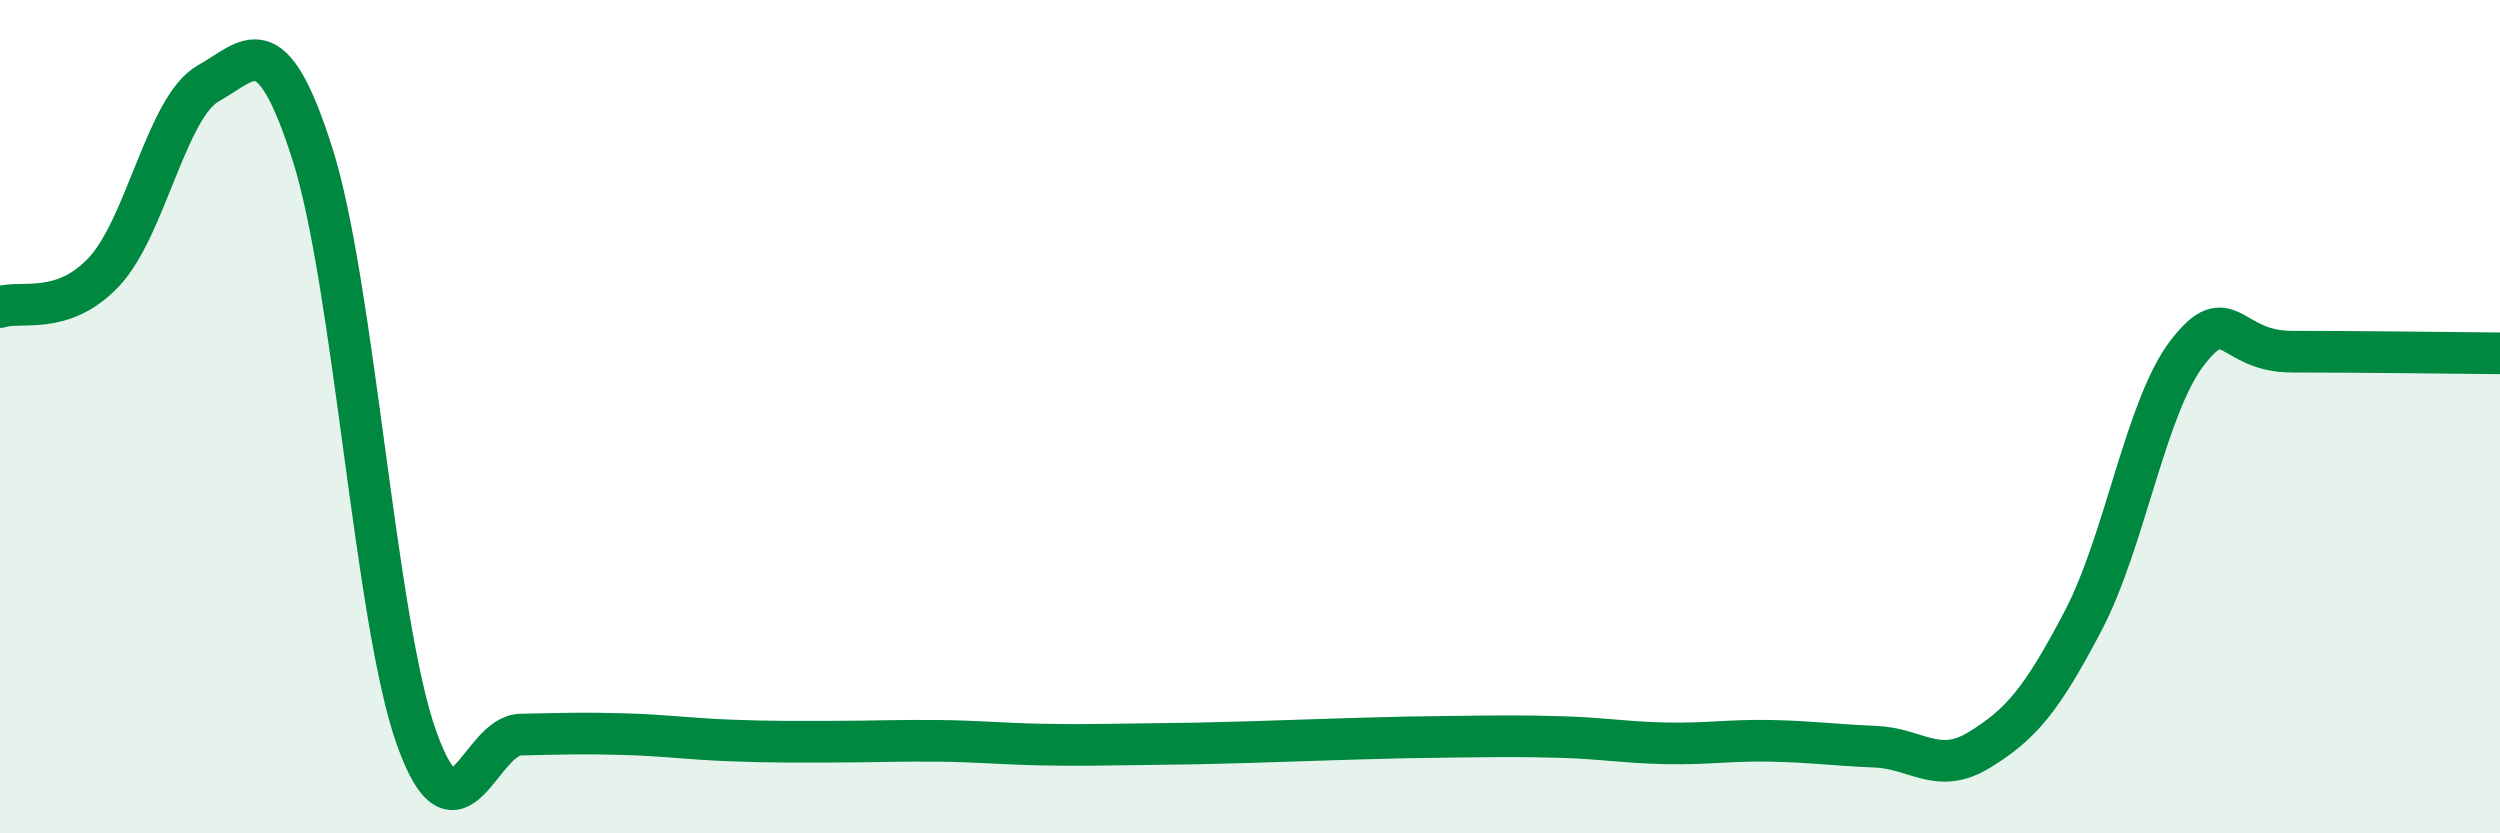
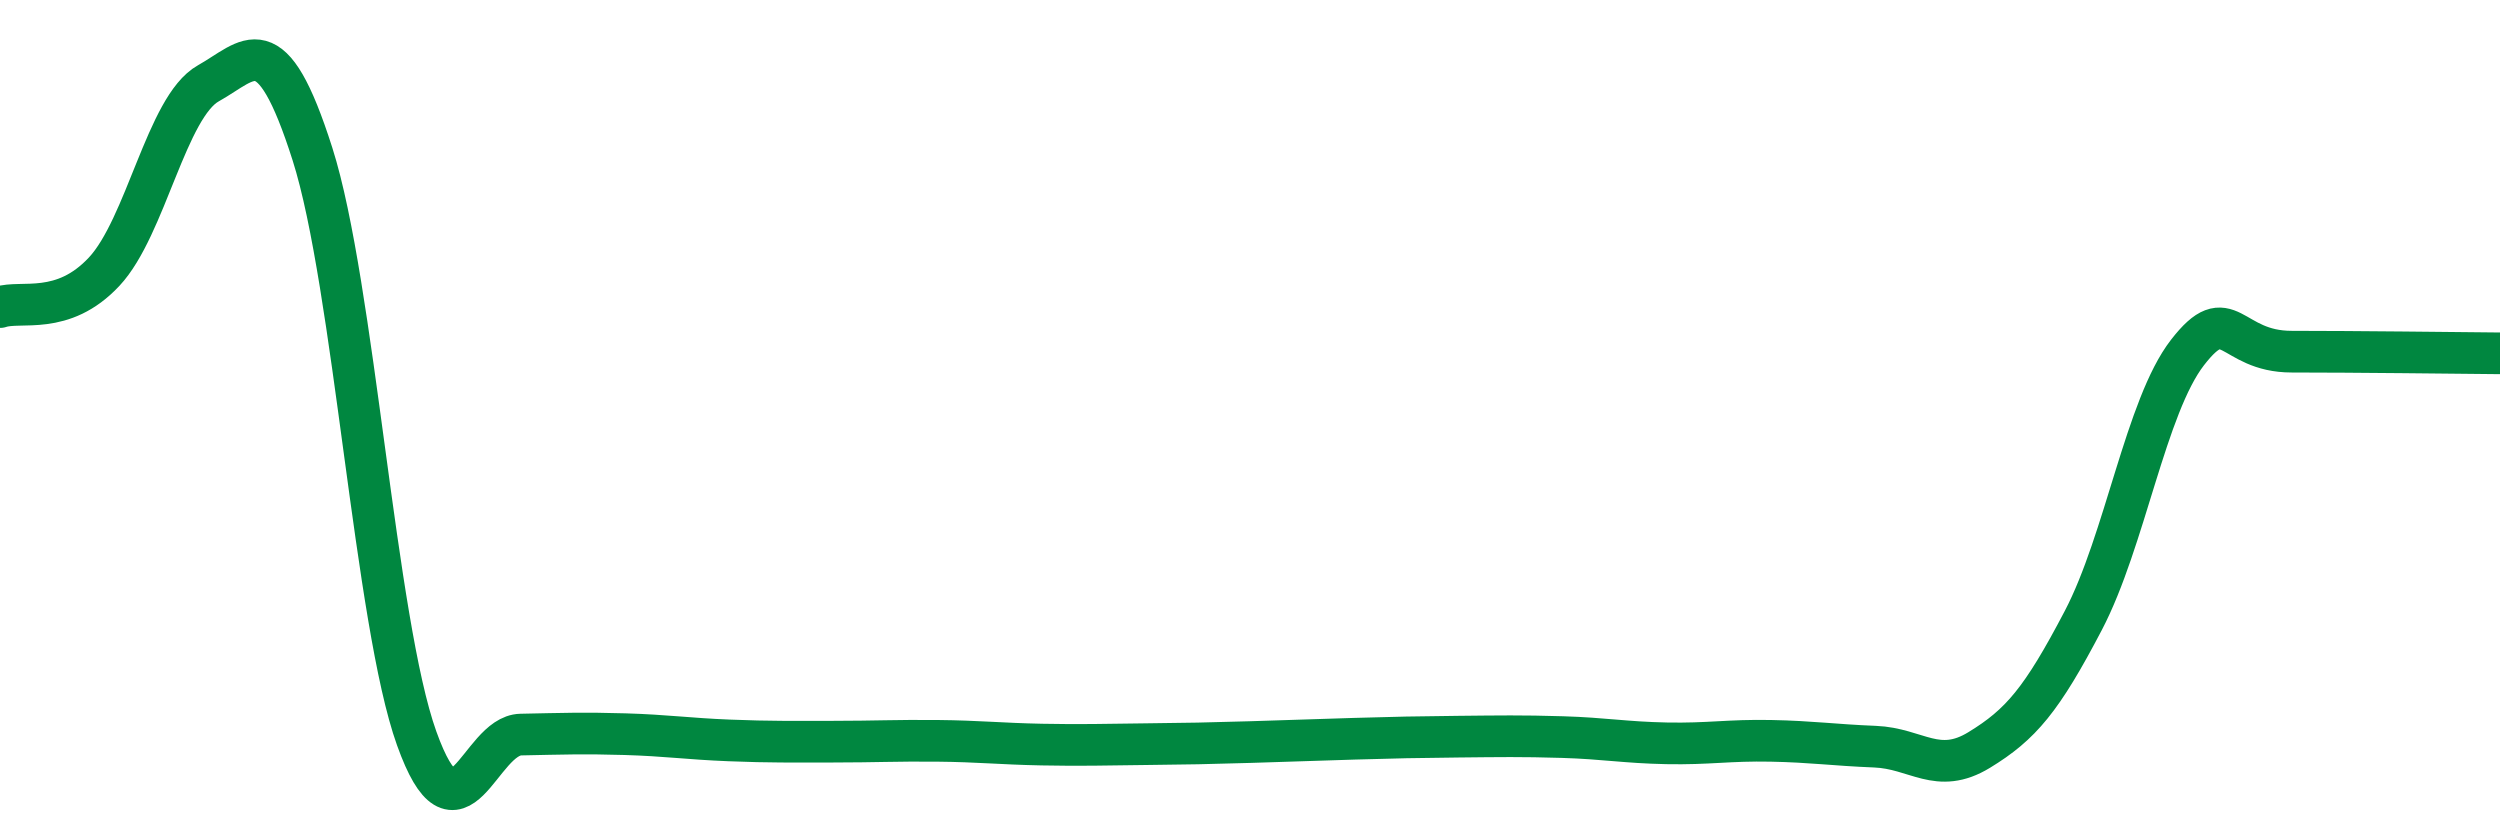
<svg xmlns="http://www.w3.org/2000/svg" width="60" height="20" viewBox="0 0 60 20">
-   <path d="M 0,7.37 C 0.5,7.2 1.5,7.59 2.5,6.52 C 3.5,5.45 4,2.56 5,2 C 6,1.44 6.5,0.56 7.5,3.7 C 8.5,6.84 9,14.93 10,17.72 C 11,20.51 11.5,17.65 12.5,17.63 C 13.5,17.61 14,17.59 15,17.62 C 16,17.65 16.5,17.73 17.5,17.77 C 18.5,17.81 19,17.8 20,17.8 C 21,17.8 21.5,17.77 22.5,17.78 C 23.5,17.79 24,17.85 25,17.87 C 26,17.89 26.5,17.87 27.5,17.86 C 28.5,17.85 29,17.84 30,17.81 C 31,17.78 31.5,17.76 32.5,17.73 C 33.5,17.7 34,17.69 35,17.68 C 36,17.67 36.5,17.66 37.5,17.69 C 38.5,17.72 39,17.82 40,17.84 C 41,17.86 41.5,17.76 42.5,17.78 C 43.5,17.8 44,17.88 45,17.92 C 46,17.96 46.5,18.61 47.5,18 C 48.5,17.39 49,16.8 50,14.89 C 51,12.98 51.5,9.75 52.5,8.46 C 53.5,7.17 53.5,8.44 55,8.44 C 56.5,8.44 59,8.47 60,8.48L60 20L0 20Z" fill="#008740" opacity="0.1" stroke-linecap="round" stroke-linejoin="round" />
  <path d="M 0,7.37 C 0.5,7.2 1.5,7.59 2.5,6.52 C 3.5,5.45 4,2.56 5,2 C 6,1.44 6.5,0.56 7.5,3.7 C 8.5,6.84 9,14.93 10,17.72 C 11,20.51 11.5,17.65 12.5,17.63 C 13.5,17.61 14,17.59 15,17.62 C 16,17.65 16.5,17.73 17.5,17.77 C 18.5,17.81 19,17.8 20,17.8 C 21,17.8 21.5,17.77 22.5,17.78 C 23.5,17.79 24,17.85 25,17.87 C 26,17.89 26.5,17.87 27.5,17.86 C 28.5,17.85 29,17.84 30,17.81 C 31,17.78 31.5,17.76 32.5,17.73 C 33.5,17.7 34,17.69 35,17.68 C 36,17.67 36.5,17.66 37.5,17.69 C 38.5,17.72 39,17.82 40,17.84 C 41,17.86 41.5,17.76 42.5,17.78 C 43.5,17.8 44,17.88 45,17.92 C 46,17.96 46.5,18.61 47.5,18 C 48.5,17.39 49,16.8 50,14.89 C 51,12.98 51.5,9.75 52.5,8.46 C 53.5,7.17 53.5,8.44 55,8.44 C 56.5,8.44 59,8.47 60,8.48" stroke="#008740" stroke-width="1" fill="none" stroke-linecap="round" stroke-linejoin="round" />
</svg>